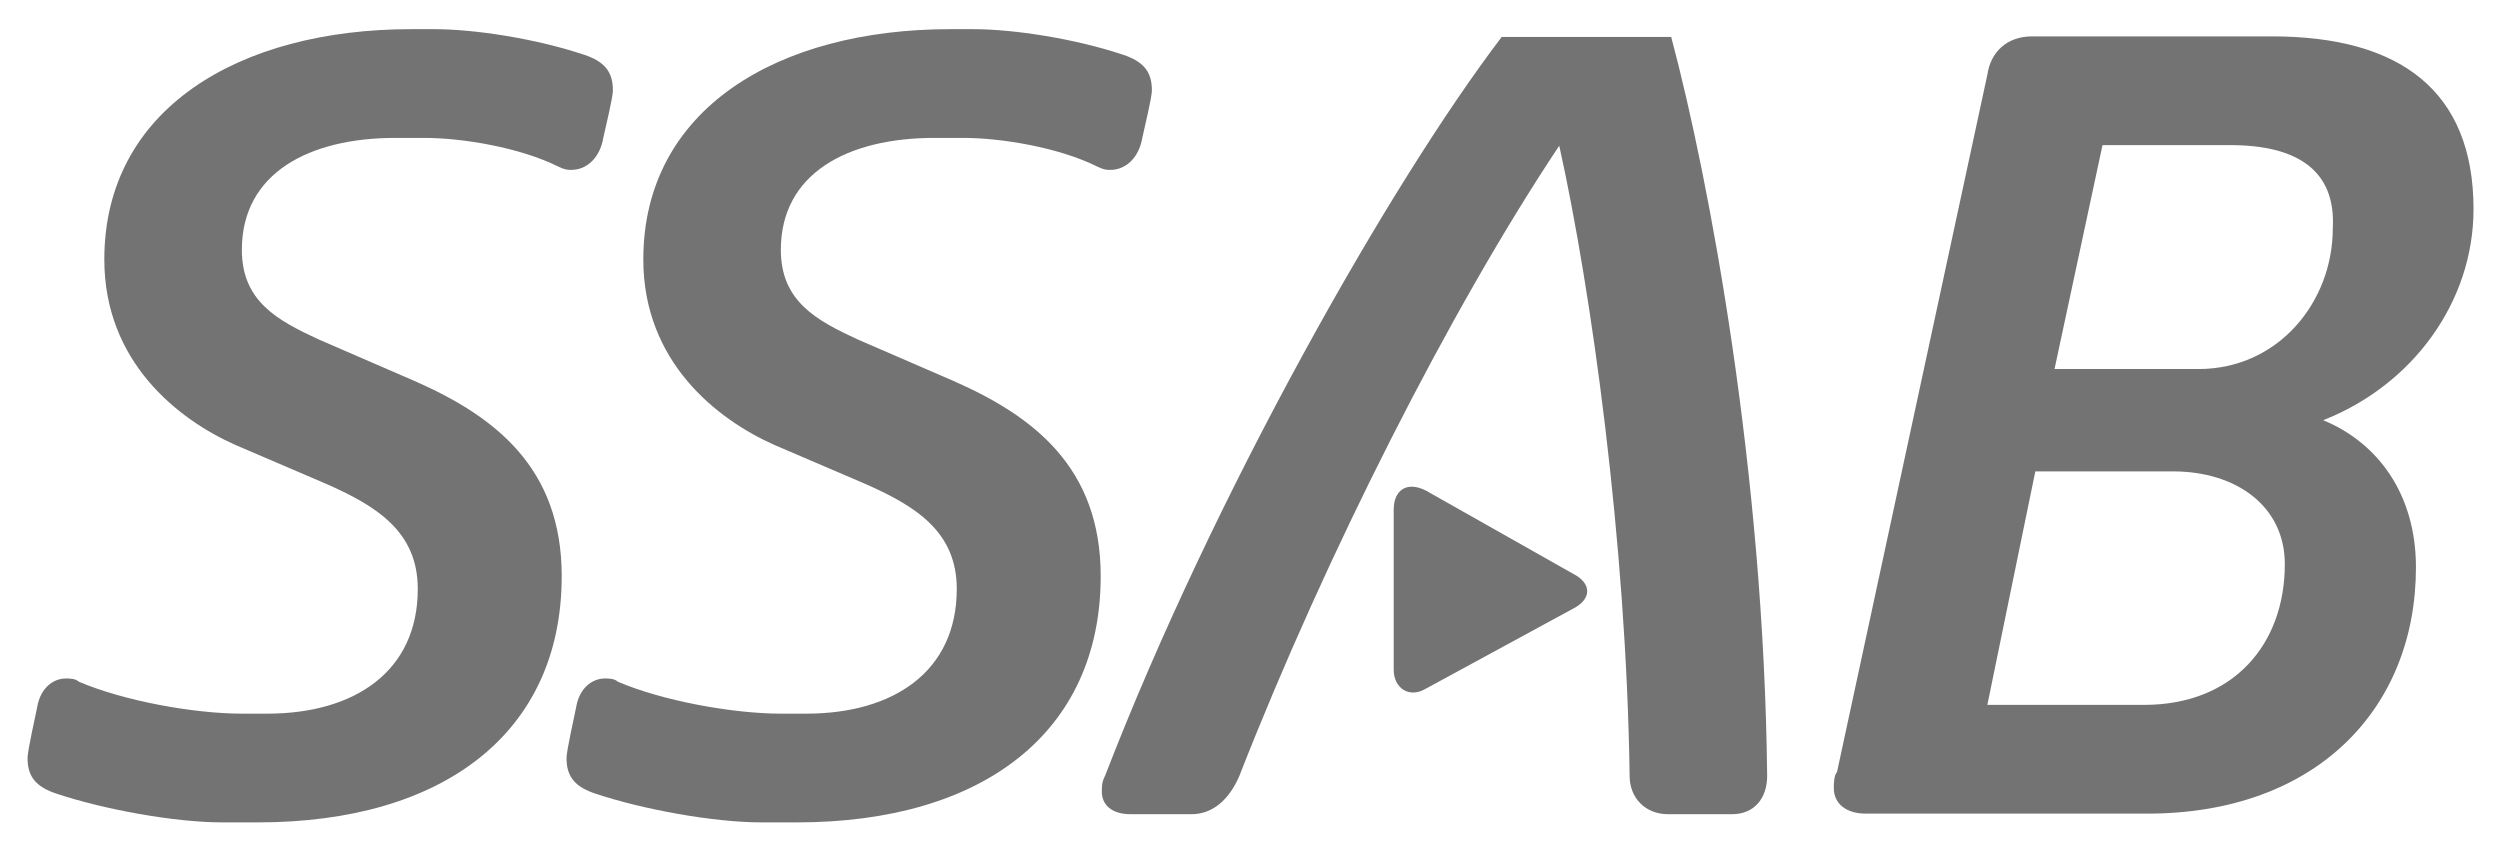
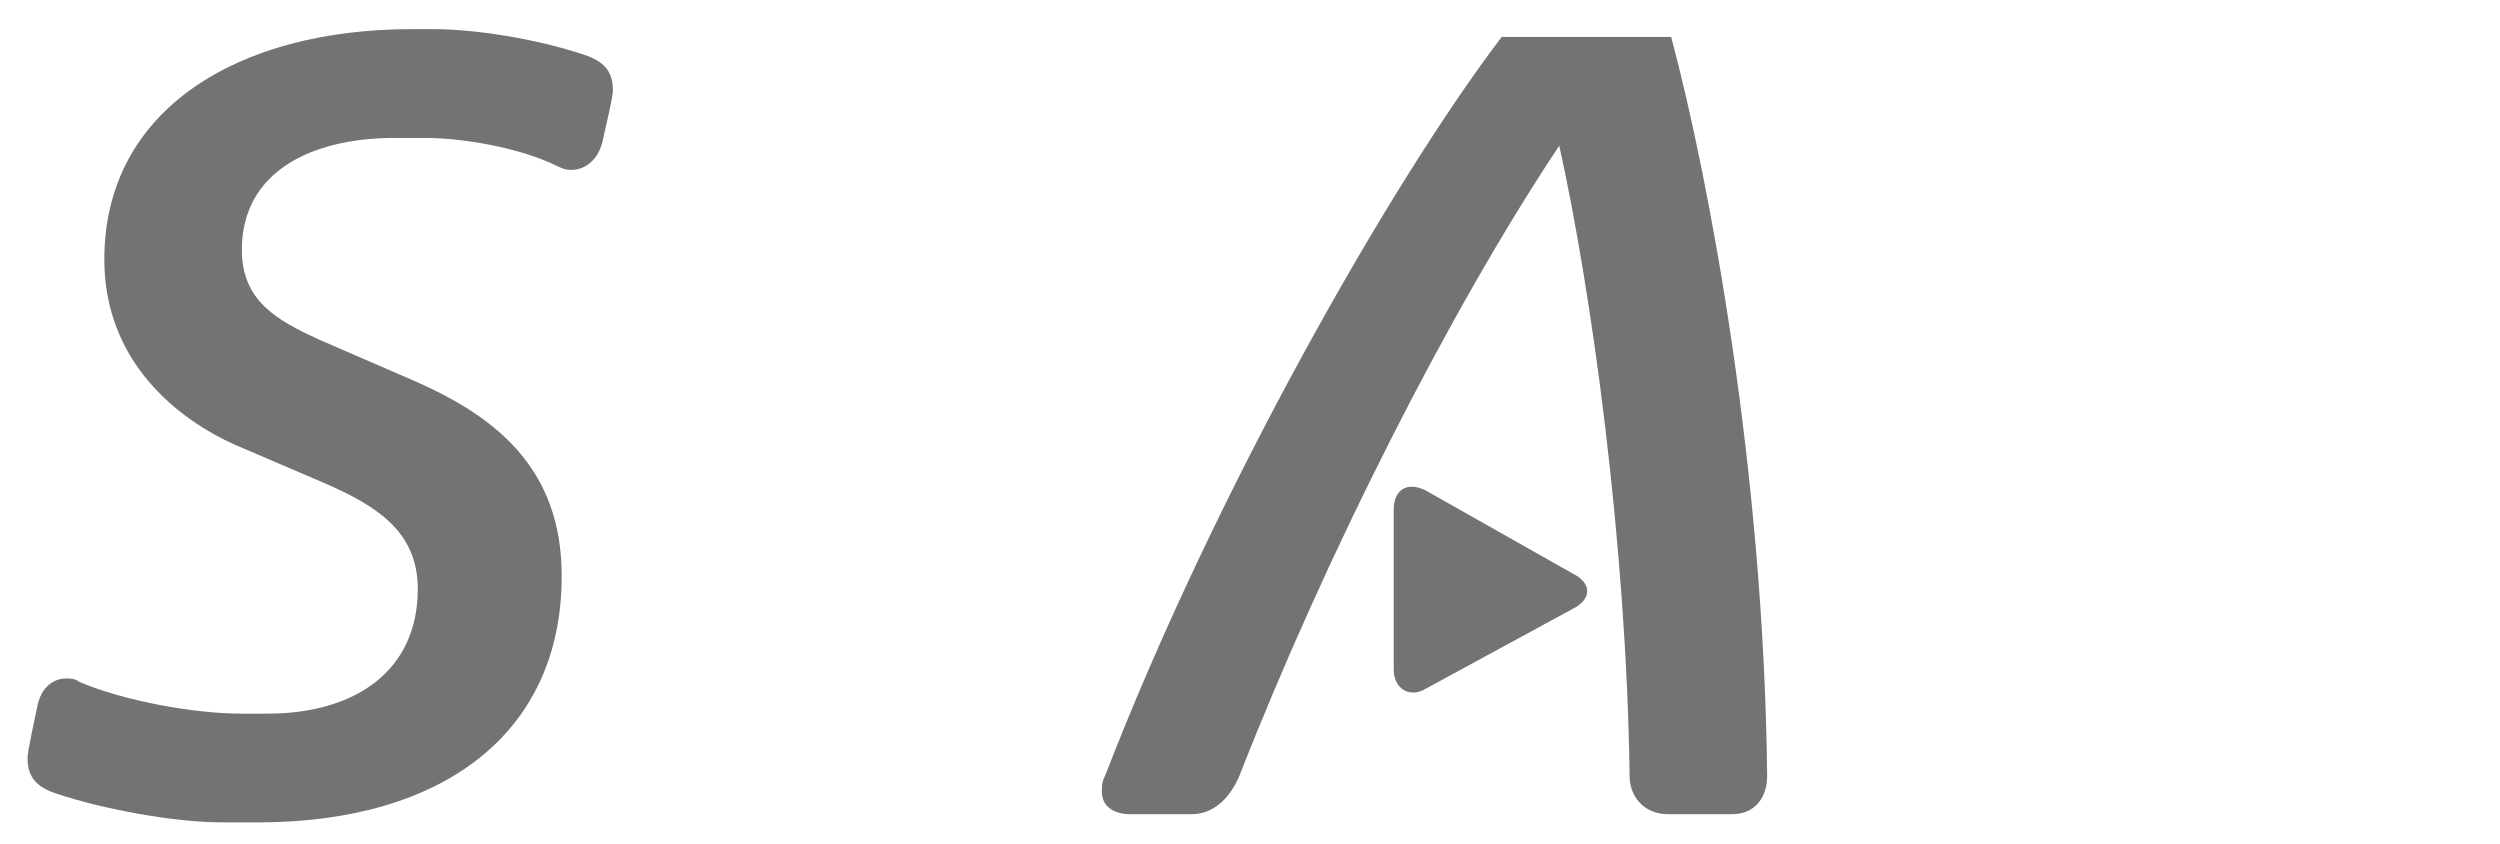
<svg xmlns="http://www.w3.org/2000/svg" xmlns:xlink="http://www.w3.org/1999/xlink" version="1.1" id="svg2443" x="0px" y="0px" viewBox="0 0 97.7 33" style="enable-background:new 0 0 97.7 33;" xml:space="preserve">
  <style type="text/css"> .st0{clip-path:url(#SVGID_00000083796479244830821590000001408002492042547379_);} .st1{fill:#737373;} </style>
  <g id="g2452" transform="matrix(1.25, 0, 0, -1.25, -513.067, 134.433)">
    <g id="g2488" transform="translate(0.828, -0.911)">
      <g>
        <defs>
          <rect id="SVGID_1_" x="400.3" y="77.4" width="101.5" height="33.4" />
        </defs>
        <clipPath id="SVGID_00000142175584049236676690000011580508388885430447_">
          <use xlink:href="#SVGID_1_" style="overflow:visible;" />
        </clipPath>
        <g id="g2490" style="clip-path:url(#SVGID_00000142175584049236676690000011580508388885430447_);">
          <g id="g2496" transform="translate(422.887, 104.146)">
            <path id="path2498" class="st1" d="M0,0h-0.9c-2.7,0-4.8-1.1-4.8-3.5c0-1.6,1.1-2.2,2.4-2.8l3-1.3c2.5-1.1,4.6-2.7,4.6-6.1 c0-4.9-3.7-7.7-9.5-7.7h-1.1c-1.5,0-3.7,0.4-5.2,0.9c-0.6,0.2-0.9,0.5-0.9,1.1c0,0.1,0,0.2,0.3,1.6c0.1,0.6,0.5,0.9,0.9,0.9 c0.1,0,0.3,0,0.4-0.1c1.4-0.6,3.6-1,5.1-1h0.8c2.7,0,4.7,1.3,4.7,3.9c0,1.8-1.3,2.6-2.9,3.3l-2.8,1.2C-7.7-8.8-10-7-10-3.8 c0,4.7,4.2,7.2,9.6,7.2h0.7c1.3,0,3.2-0.3,4.7-0.8c0.6-0.2,0.9-0.5,0.9-1.1c0-0.1,0-0.2-0.3-1.5c-0.1-0.6-0.5-1-1-1 c-0.1,0-0.2,0-0.4,0.1C3-0.3,1.2,0,0,0" />
          </g>
          <g id="g2500" transform="translate(439.738, 104.146)">
-             <path id="path2502" class="st1" d="M0,0h-0.9c-2.7,0-4.8-1.1-4.8-3.5c0-1.6,1.1-2.2,2.4-2.8l3-1.3c2.5-1.1,4.6-2.7,4.6-6.1 c0-4.9-3.7-7.7-9.5-7.7h-1.1c-1.5,0-3.7,0.4-5.2,0.9c-0.6,0.2-0.9,0.5-0.9,1.1c0,0.1,0,0.2,0.3,1.6c0.1,0.6,0.5,0.9,0.9,0.9 c0.1,0,0.3,0,0.4-0.1c1.4-0.6,3.6-1,5.1-1h0.8c2.7,0,4.7,1.3,4.7,3.9c0,1.8-1.3,2.6-2.9,3.3l-2.8,1.2C-7.7-8.8-10-7-10-3.8 c0,4.7,4.2,7.2,9.6,7.2h0.7c1.3,0,3.2-0.3,4.7-0.8c0.6-0.2,0.9-0.5,0.9-1.1c0-0.1,0-0.2-0.3-1.5c-0.1-0.6-0.5-1-1-1 c-0.1,0-0.2,0-0.4,0.1C3-0.3,1.2,0,0,0" />
-           </g>
+             </g>
          <g id="g2504" transform="translate(475.358, 103.92)">
-             <path id="path2506" class="st1" d="M0,0l-1.5-7H3c2.5,0,4.2,2.1,4.2,4.4C7.3-0.8,6.1,0,4,0H0z M-2.1-10.2l-1.5-7.3h4.9 c2.8,0,4.4,1.9,4.4,4.4c0,1.8-1.5,2.9-3.5,2.9H-2.1z M-3.6,2.2C-3.5,2.9-3,3.4-2.2,3.4h7.5c4,0,6.3-1.7,6.3-5.4 c0-2.9-1.9-5.5-4.7-6.6c1.7-0.7,2.9-2.3,2.9-4.6c0-4.4-3.1-7.7-8.4-7.7h-8.8c-0.6,0-1,0.3-1,0.8c0,0.1,0,0.4,0.1,0.5L-3.6,2.2z " />
-           </g>
+             </g>
          <g id="g2508" transform="translate(446.874, 83.002)">
            <path id="path2510" class="st1" d="M0,0h-1.9c-0.6,0-0.9,0.3-0.9,0.7c0,0.2,0,0.3,0.1,0.5C0.7,10,6.2,19.7,9.7,24.3H15 c1.2-4.5,2.9-13.6,3-23.1C18,0.5,17.6,0,16.9,0h-2c-0.7,0-1.2,0.5-1.2,1.2c-0.1,7.3-1.2,15.2-2.2,19.7 C8.1,15.8,4.2,8.1,1.5,1.2C1.2,0.5,0.7,0,0,0" />
          </g>
          <g id="g2512" transform="translate(454.198, 93.124)">
            <path id="path2514" class="st1" d="M0,0c-0.6,0.3-1,0-1-0.6v-5c0-0.6,0.5-0.9,1-0.6l4.6,2.5c0.6,0.3,0.6,0.8,0,1.1L0,0z" />
          </g>
        </g>
      </g>
    </g>
  </g>
</svg>